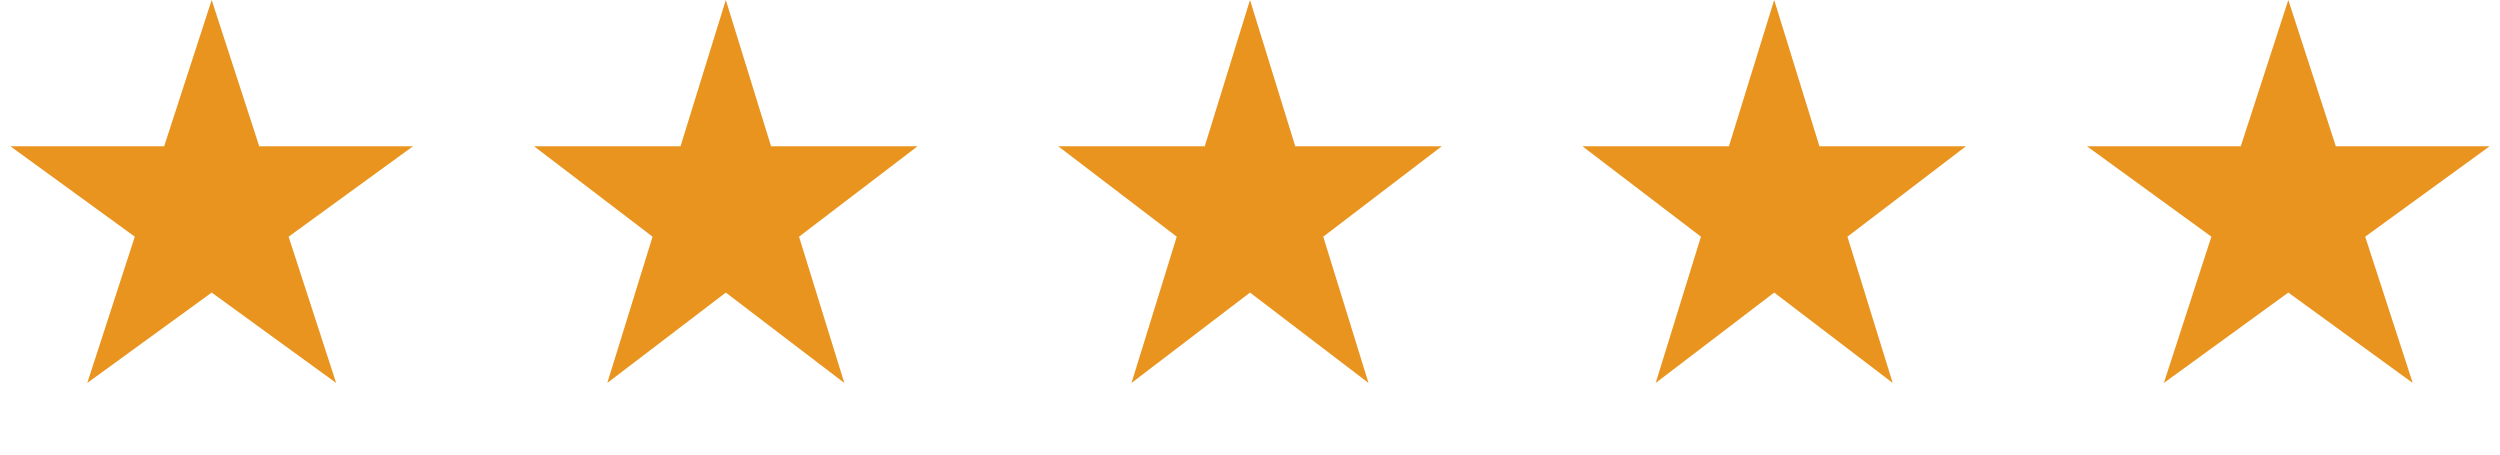
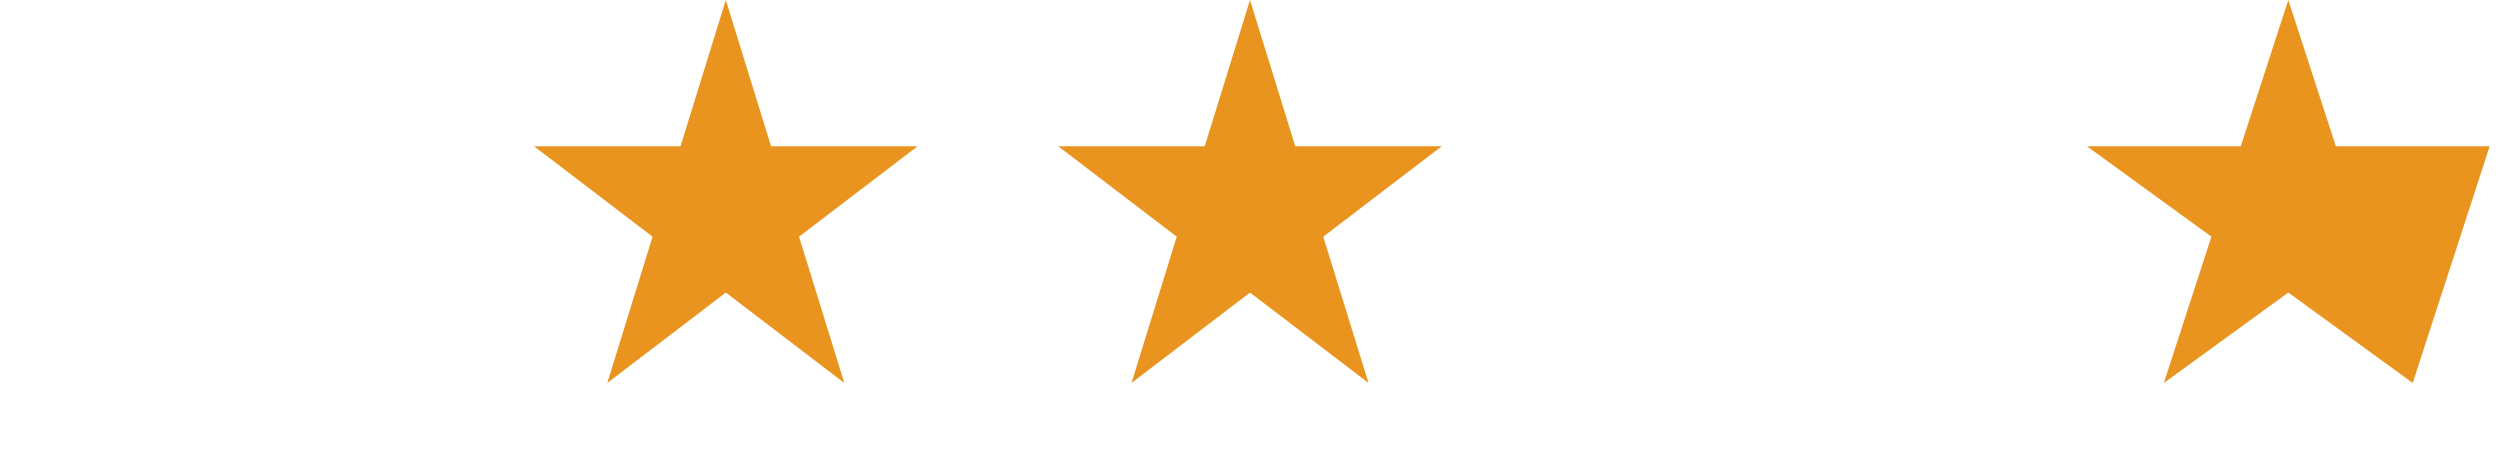
<svg xmlns="http://www.w3.org/2000/svg" width="77" height="14" viewBox="0 0 77 14" fill="none">
-   <path d="M6.52 0L7.984 4.505H12.721L8.889 7.29L10.353 11.795L6.52 9.011L2.688 11.795L4.152 7.29L0.319 4.505H5.056L6.52 0Z" fill="#E9941E" />
  <path d="M22.355 0L23.749 4.505H28.261L24.61 7.29L26.005 11.795L22.355 9.011L18.705 11.795L20.099 7.29L16.449 4.505H20.96L22.355 0Z" fill="#E9941E" />
  <path d="M38.5 0L39.894 4.505H44.406L40.756 7.29L42.15 11.795L38.5 9.011L34.85 11.795L36.244 7.29L32.594 4.505H37.106L38.5 0Z" fill="#E9941E" />
-   <path d="M54.645 0L56.039 4.505H60.551L56.901 7.29L58.295 11.795L54.645 9.011L50.995 11.795L52.389 7.29L48.739 4.505H53.251L54.645 0Z" fill="#E9941E" />
-   <path d="M70.48 0L71.944 4.505H76.681L72.848 7.29L74.312 11.795L70.48 9.011L66.647 11.795L68.111 7.29L64.279 4.505H69.016L70.48 0Z" fill="#E9941E" />
+   <path d="M70.48 0L71.944 4.505H76.681L74.312 11.795L70.48 9.011L66.647 11.795L68.111 7.29L64.279 4.505H69.016L70.48 0Z" fill="#E9941E" />
</svg>